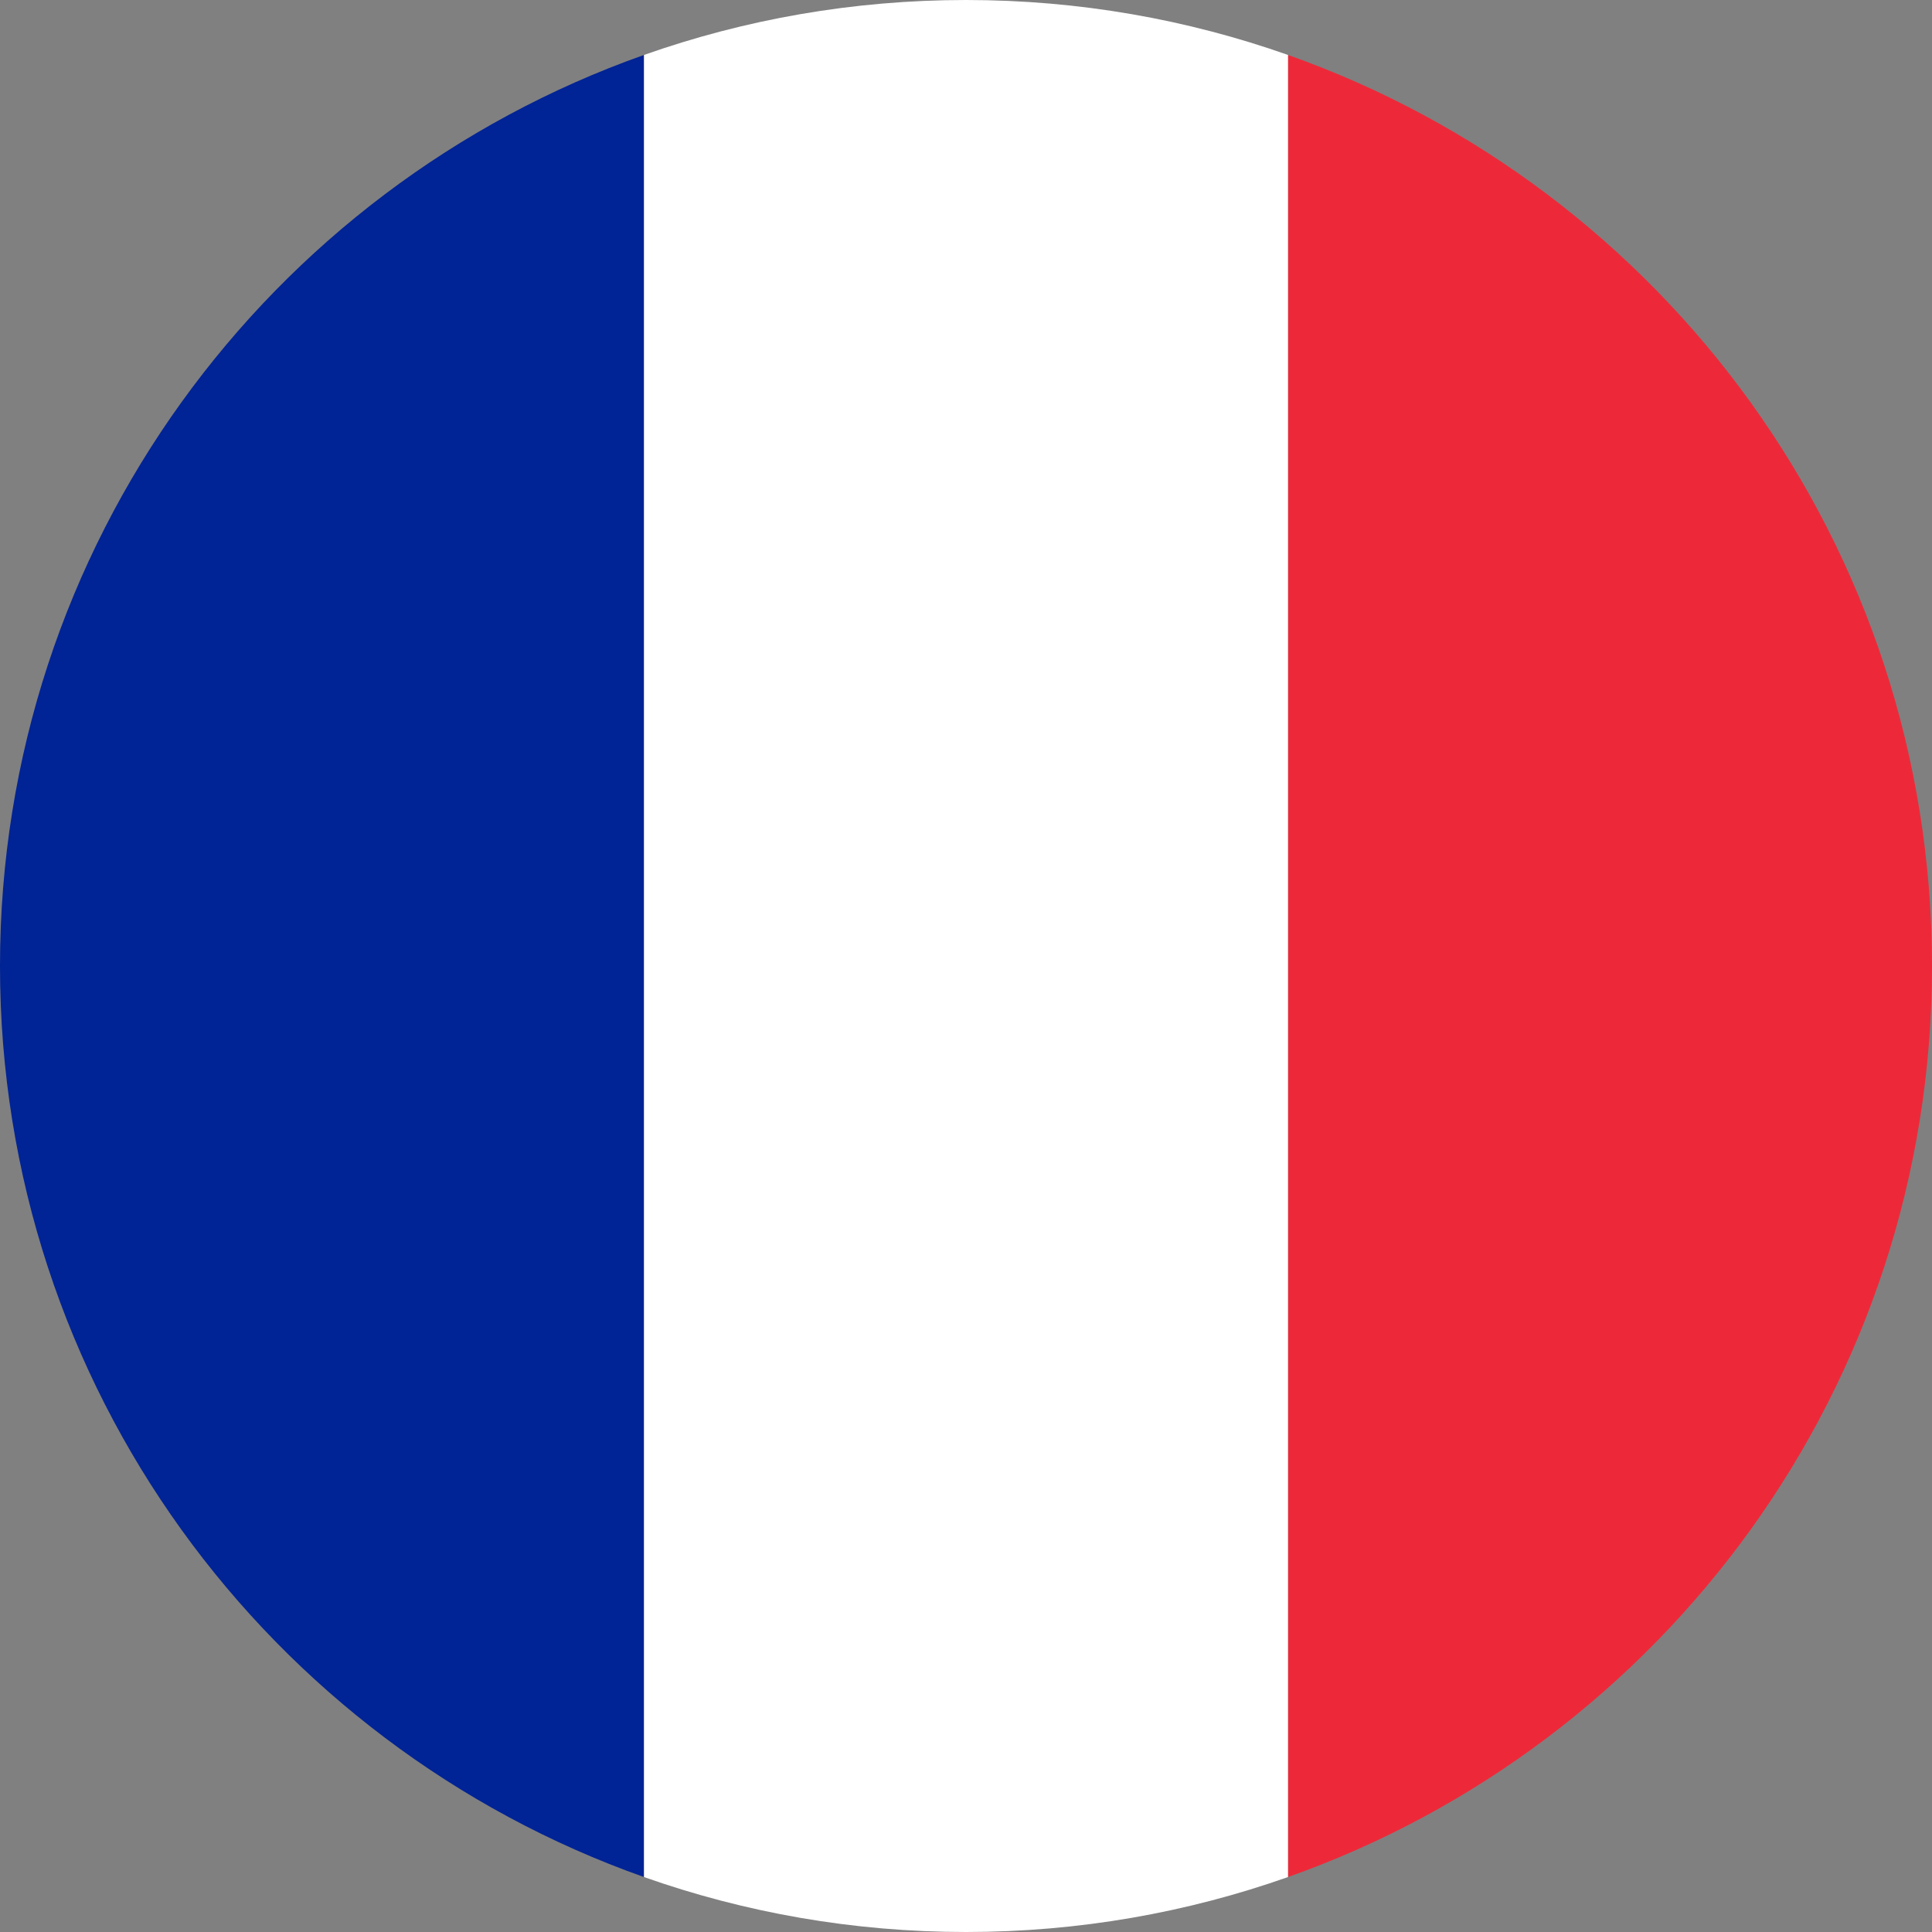
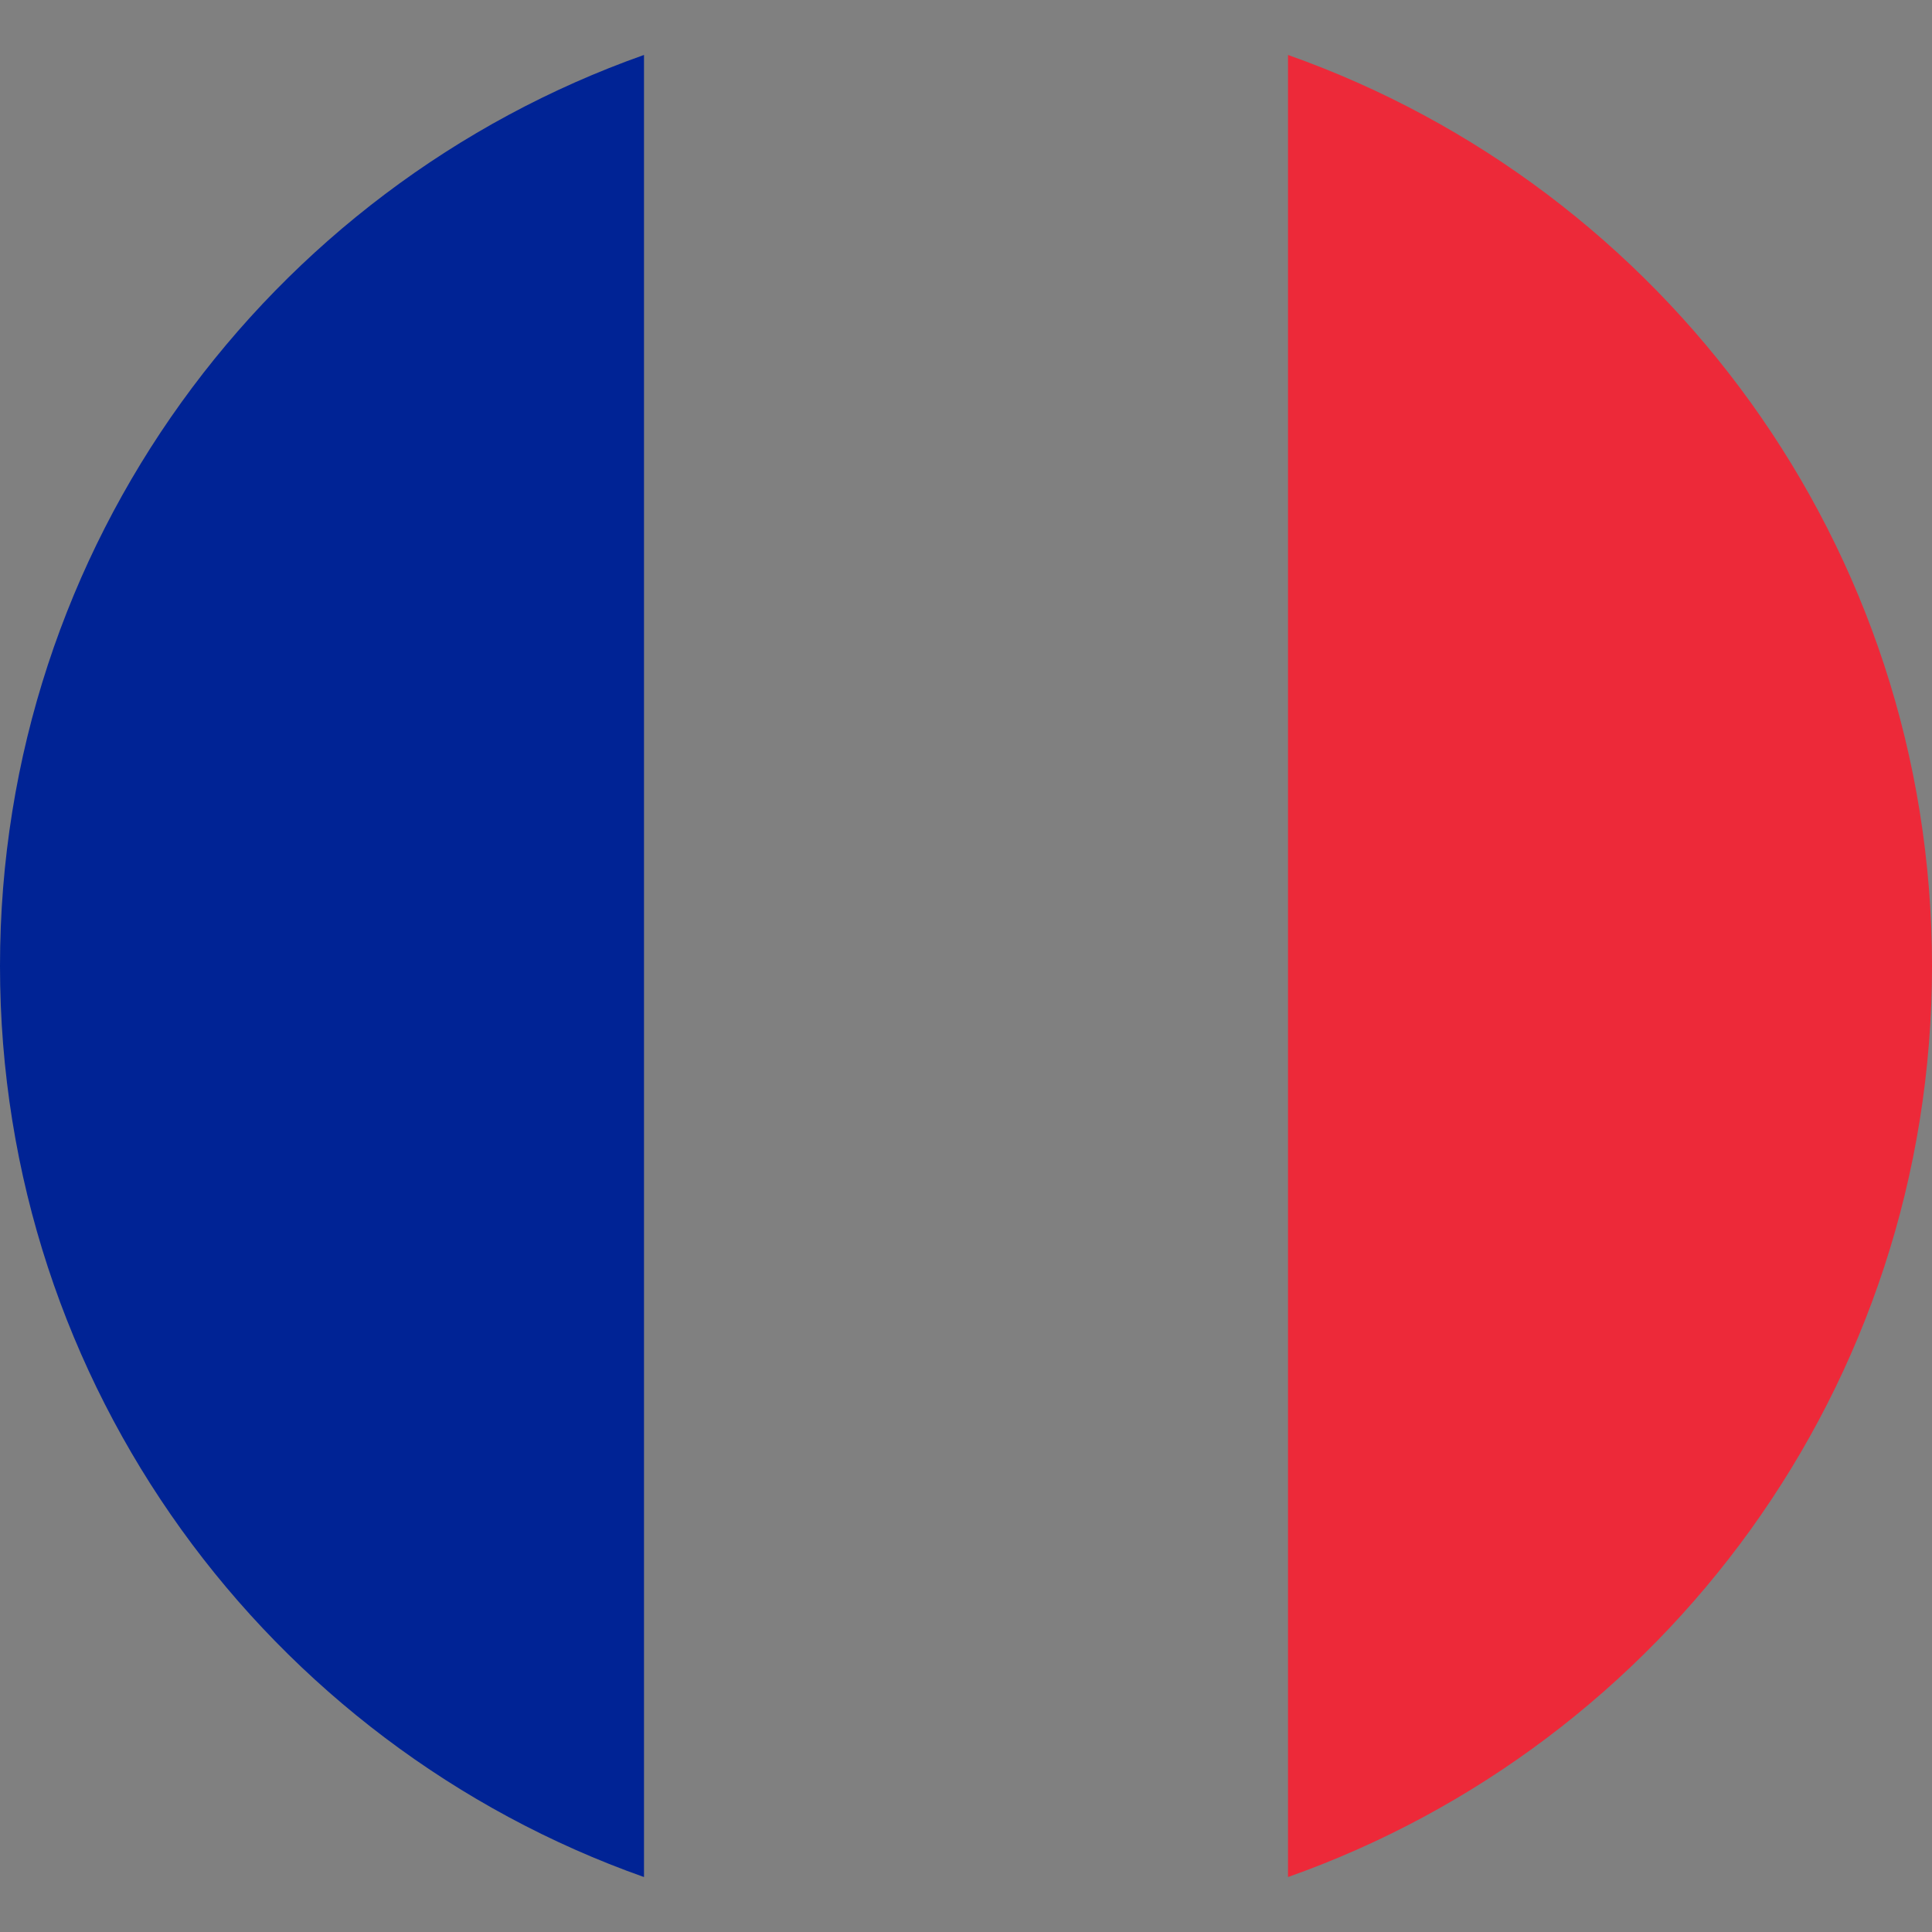
<svg xmlns="http://www.w3.org/2000/svg" width="27" height="27" viewBox="0 0 27 27" fill="none">
  <rect x="0" y="0" width="27" height="27" fill="#808080" stroke="none" />
  <path d="M9 26.232V0.768C3.756 2.622 0 7.622 0 13.5C0 19.378 3.756 24.378 9 26.232Z" fill="#002395" />
  <path d="M18 0.768V26.232C23.244 24.378 27 19.378 27 13.5C27 7.622 23.244 2.622 18 0.768Z" fill="#ED2939" />
-   <path d="M13.5 27C15.078 27 16.592 26.729 18 26.232V0.768C16.592 0.271 15.078 0 13.5 0C11.922 0 10.408 0.271 9 0.768V26.232C10.407 26.729 11.922 27 13.5 27Z" fill="white" />
</svg>